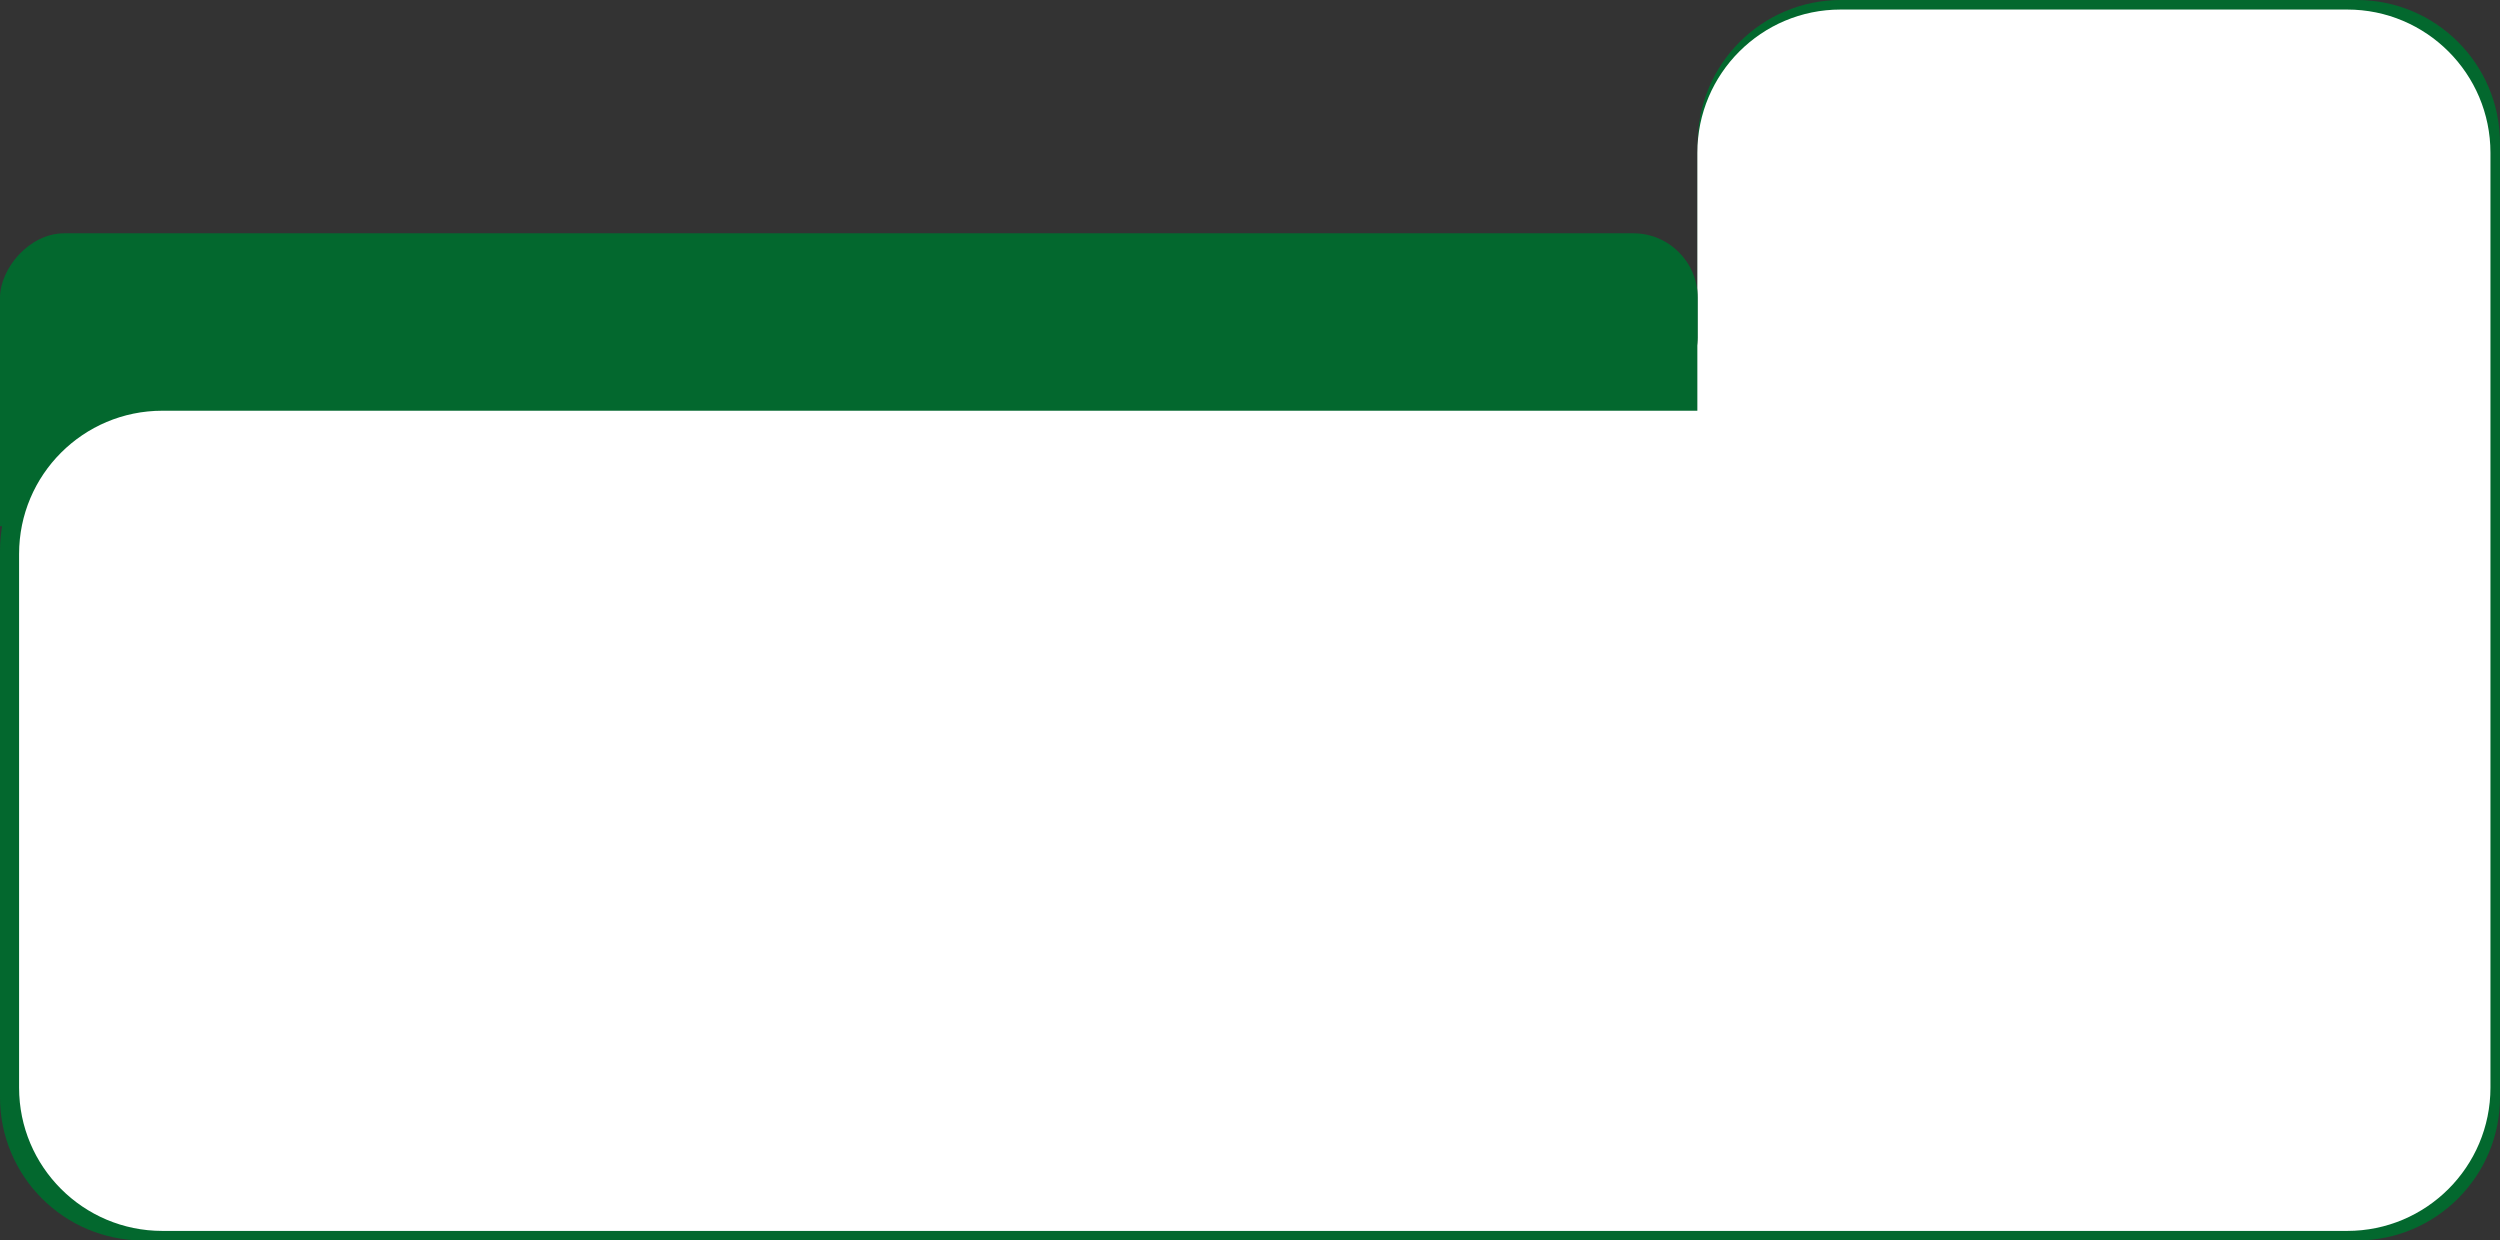
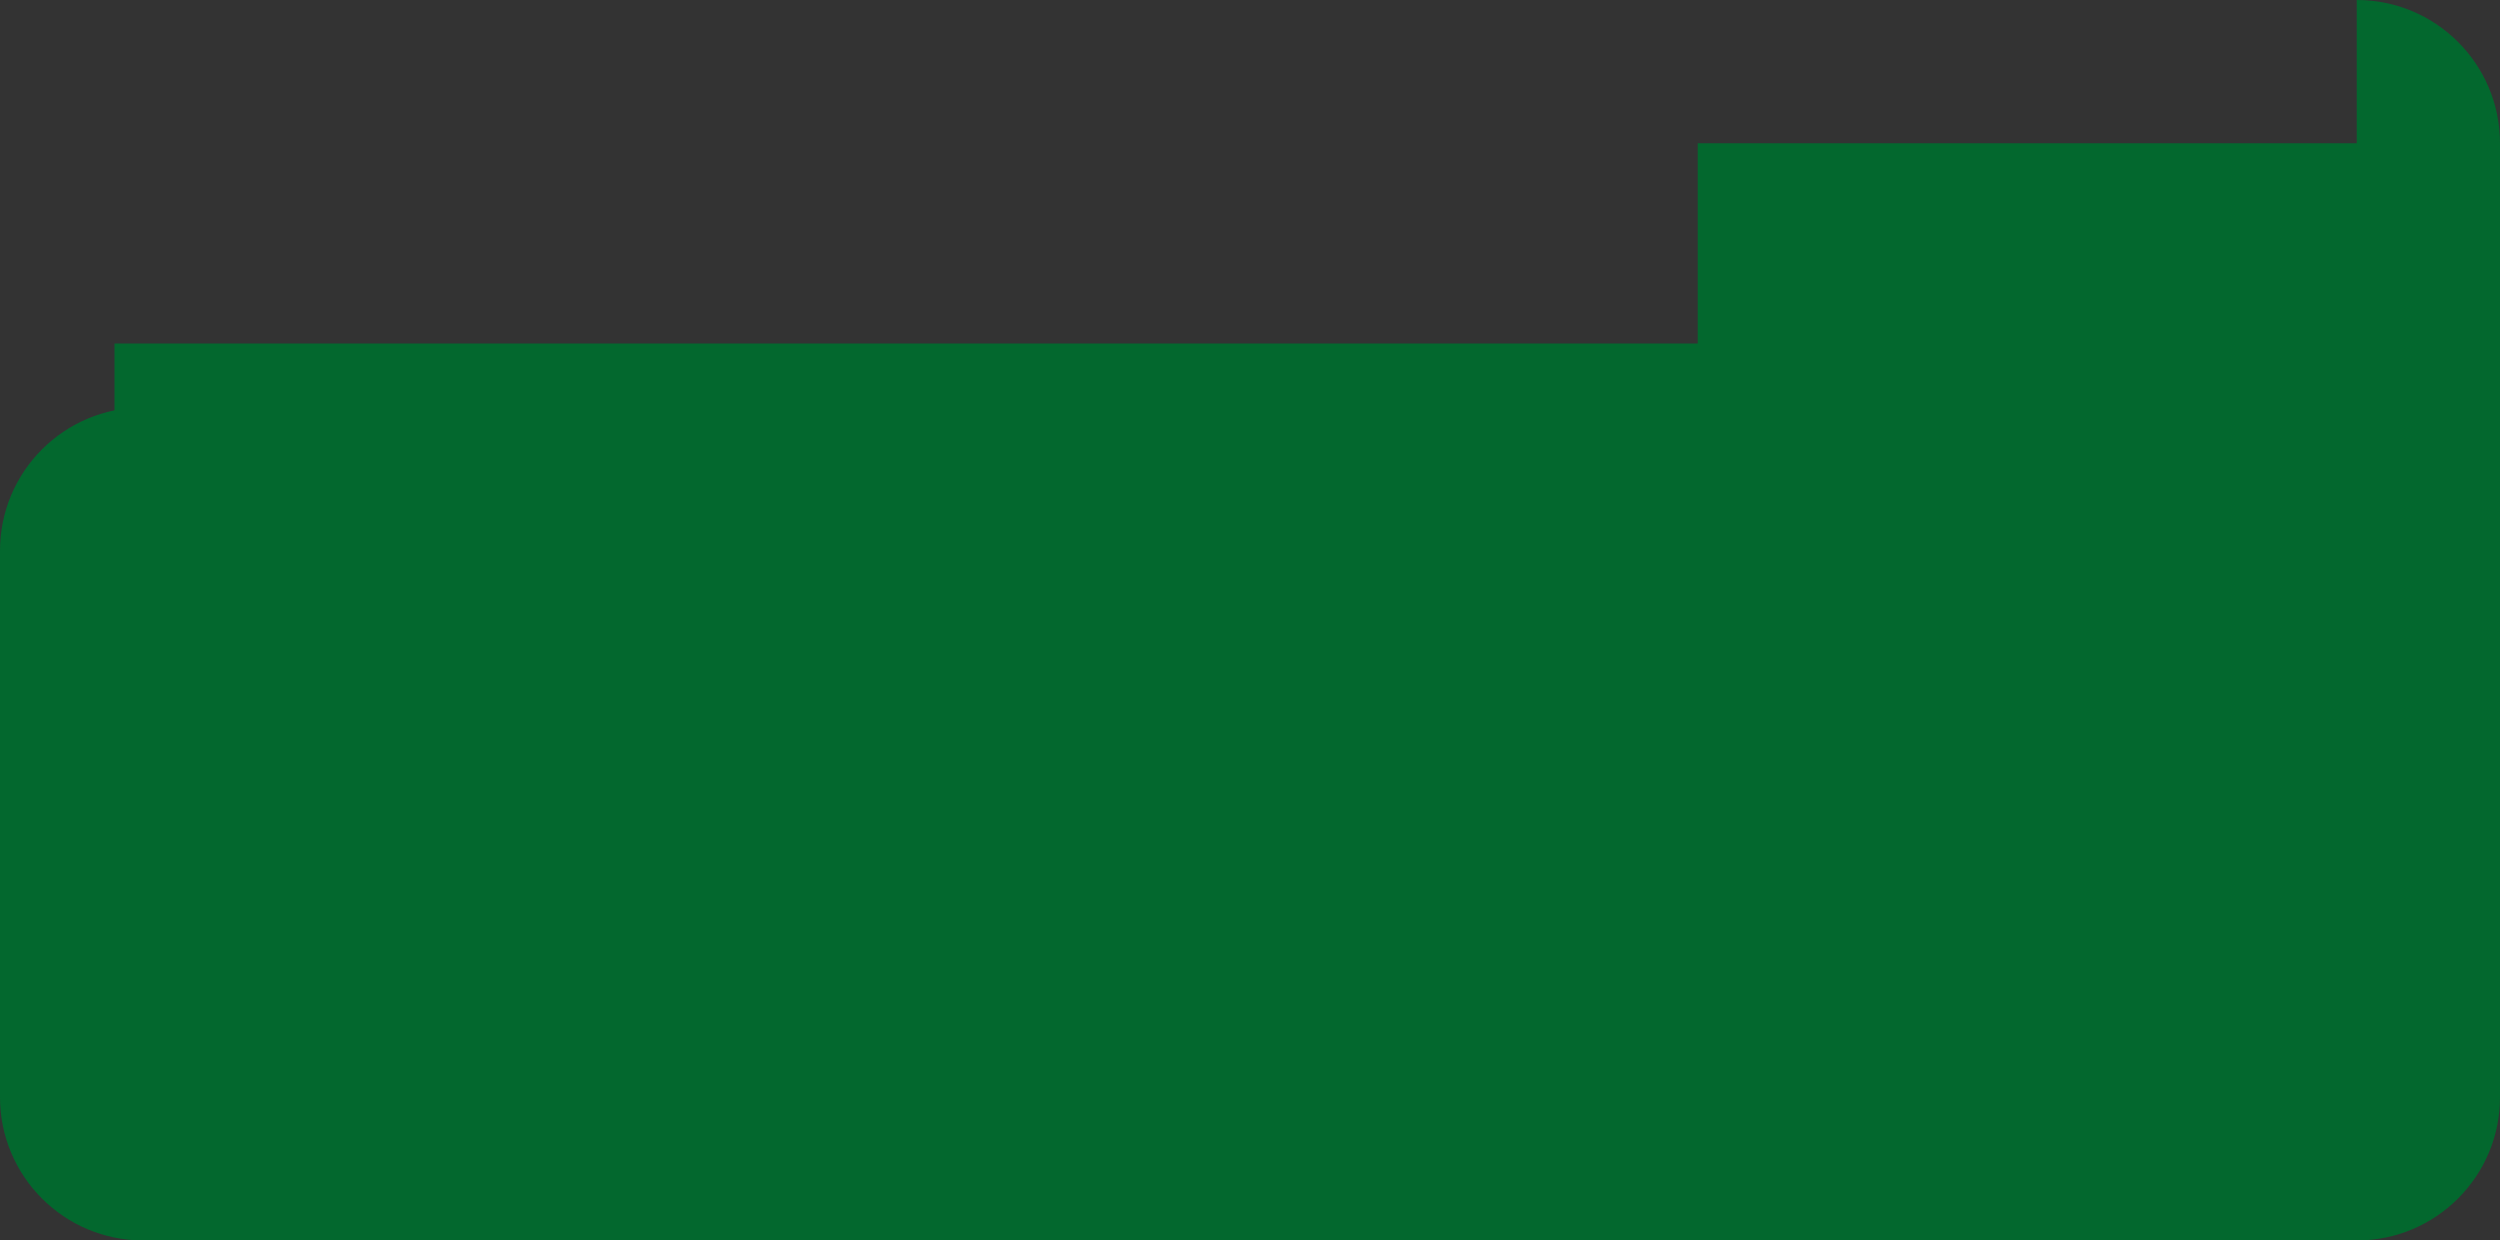
<svg xmlns="http://www.w3.org/2000/svg" width="262" height="130" viewBox="0 0 262 130" fill="none">
  <rect x="0" y="0" width="262" height="130" fill="#333333" stroke="none" />
  <rect width="173" height="16" transform="matrix(-1 0 0 1 185 36)" fill="#03682E" />
-   <rect y="31.106" width="18.017" height="24.045" fill="#03682E" />
-   <path fill-rule="evenodd" clip-rule="evenodd" d="M246.986 0C255.278 0 262 6.722 262 15.014V42.701H177.92V42.701H262V114.986C262 123.278 255.278 130 246.986 130H15.014C6.722 130 0 123.278 0 114.986V57.715C0 49.423 6.722 42.701 15.014 42.701H177.92V15.014C177.92 6.722 184.642 0 192.934 0H246.986Z" fill="#03682E" />
-   <path fill-rule="evenodd" clip-rule="evenodd" d="M245.986 1C254.278 1 261 7.722 261 16.014V43.044L177.883 43.044H261V113.986C261 122.278 254.278 129 245.986 129H17.014C8.722 129 2 122.278 2 113.986V58.058C2 49.766 8.722 43.044 17.014 43.044L177.883 43.044V16.014C177.883 7.722 184.605 1 192.897 1H245.986Z" fill="white" />
-   <rect width="177.92" height="17.68" rx="6.756" transform="matrix(-1 0 0 1 177.92 24.448)" fill="#03682E" />
+   <path fill-rule="evenodd" clip-rule="evenodd" d="M246.986 0C255.278 0 262 6.722 262 15.014V42.701H177.92V42.701H262V114.986C262 123.278 255.278 130 246.986 130H15.014C6.722 130 0 123.278 0 114.986V57.715C0 49.423 6.722 42.701 15.014 42.701H177.92V15.014H246.986Z" fill="#03682E" />
</svg>